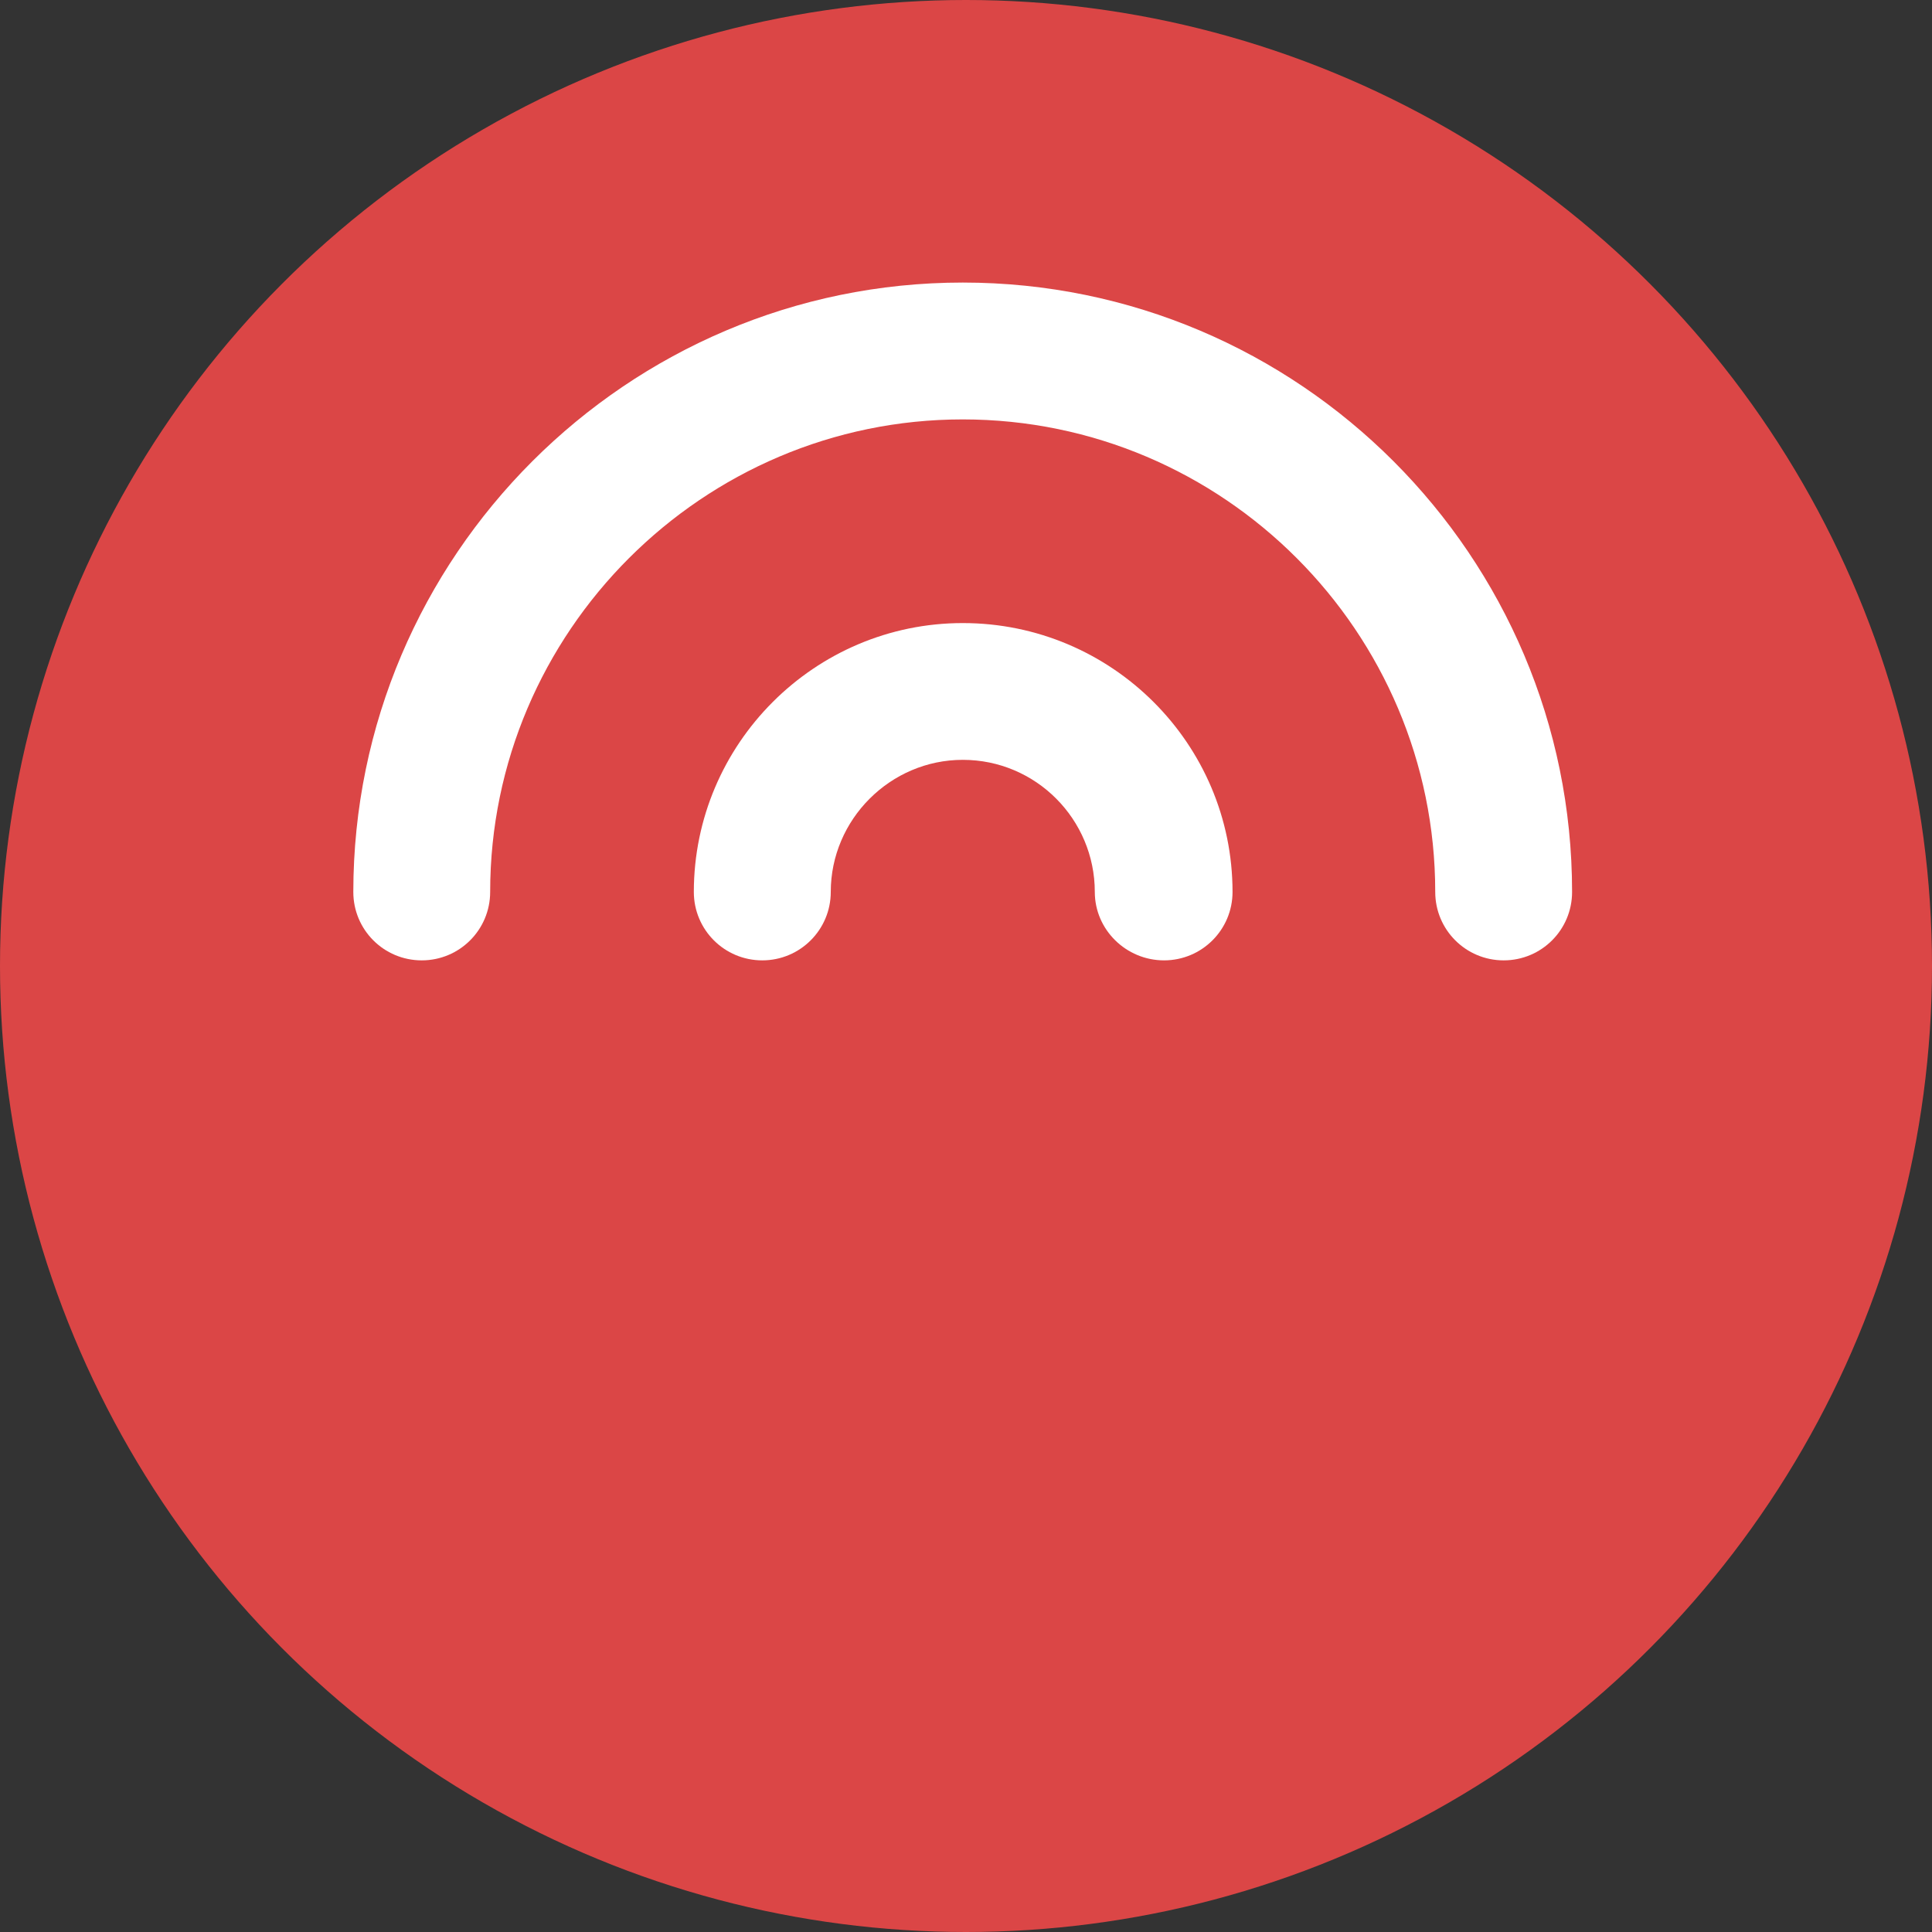
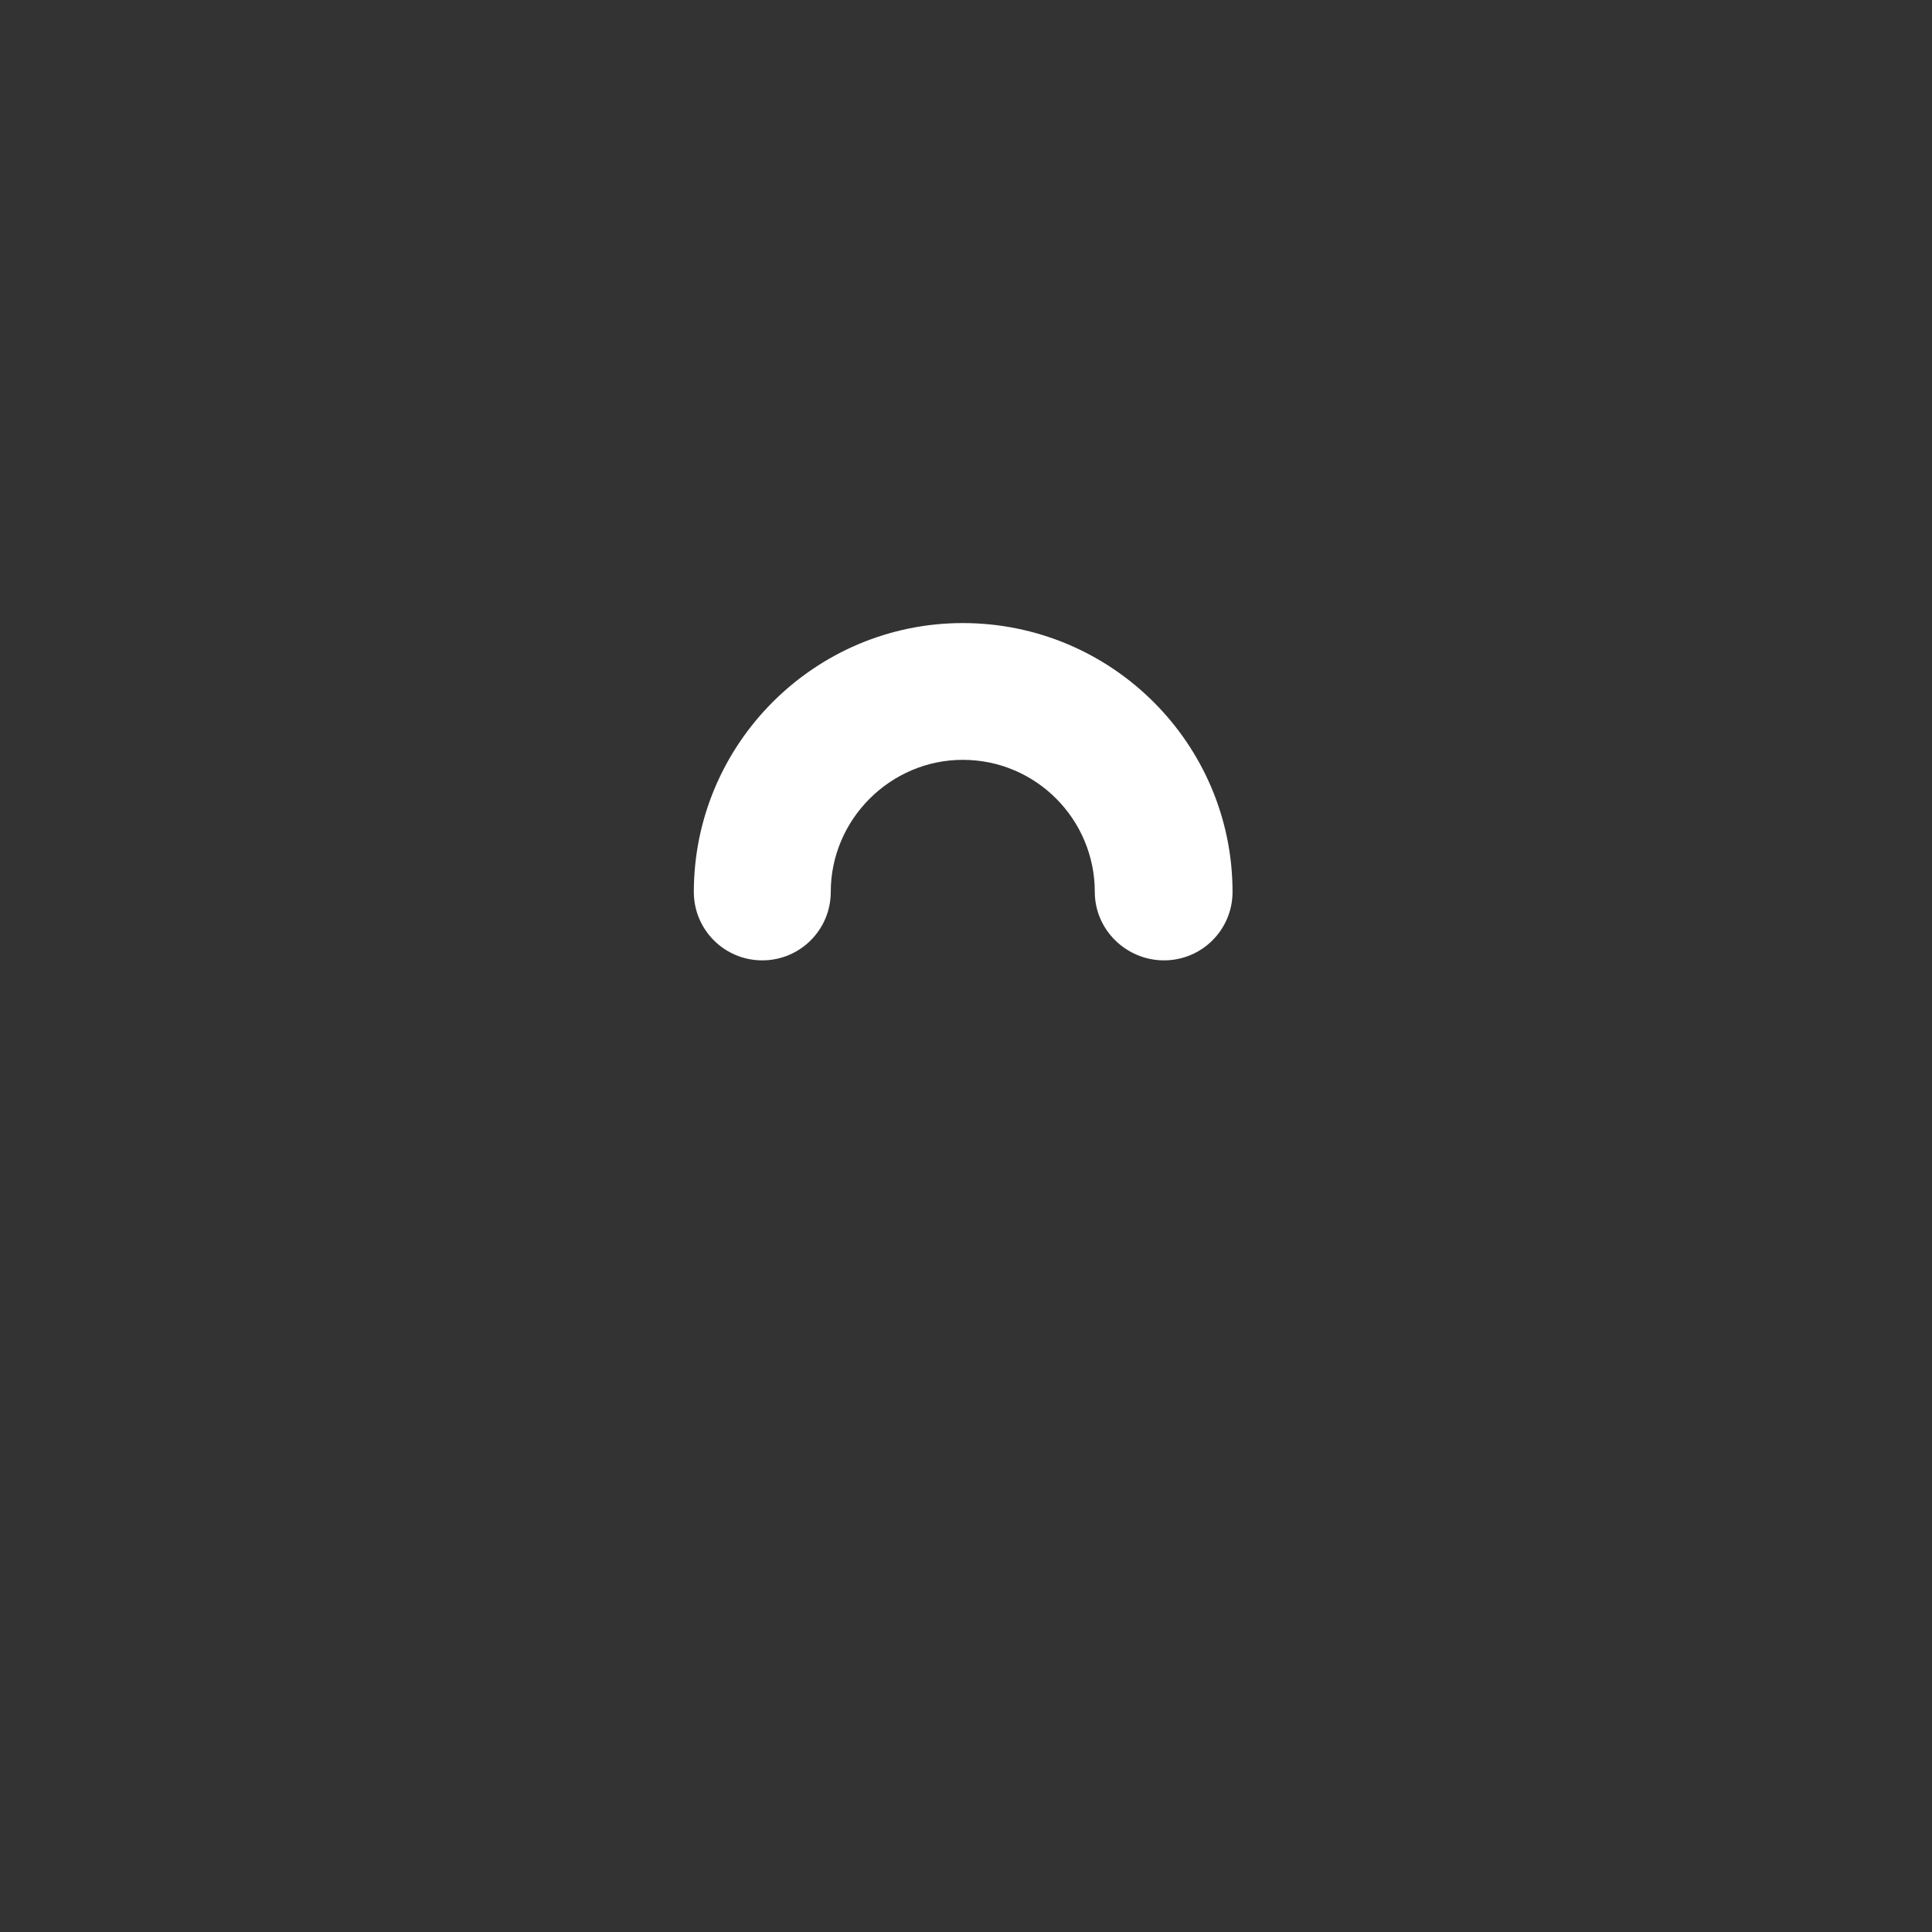
<svg xmlns="http://www.w3.org/2000/svg" version="1.1" id="Слой_1" x="0px" y="0px" width="24px" height="24px" viewBox="0 0 24 24" enable-background="new 0 0 24 24" xml:space="preserve">
  <rect x="0" y="0" width="24" height="24" fill="#333333" stroke="none" />
  <g>
-     <circle fill="#DB4646" cx="12" cy="12" r="12" />
    <g>
-       <path fill="#FFFFFF" d="M11.96,3.51c4.181,0,7.569,3.4,7.569,7.57c0,0.47-0.379,0.85-0.85,0.85c-0.47,0-0.85-0.38-0.85-0.85    c0-3.23-2.63-5.87-5.87-5.87c-3.229,0-5.87,2.64-5.87,5.87c0,0.47-0.38,0.85-0.85,0.85c-0.471,0-0.85-0.38-0.85-0.85    C4.391,6.91,7.79,3.51,11.96,3.51z" />
-     </g>
+       </g>
    <g>
      <path fill="#FFFFFF" d="M11.96,7.74c1.851,0,3.351,1.5,3.351,3.34c0,0.47-0.381,0.85-0.851,0.85s-0.86-0.38-0.86-0.85    c0-0.9-0.729-1.641-1.64-1.641c-0.899,0-1.64,0.74-1.64,1.641c0,0.47-0.381,0.85-0.851,0.85s-0.85-0.38-0.85-0.85    C8.62,9.24,10.12,7.74,11.96,7.74z" />
    </g>
  </g>
</svg>